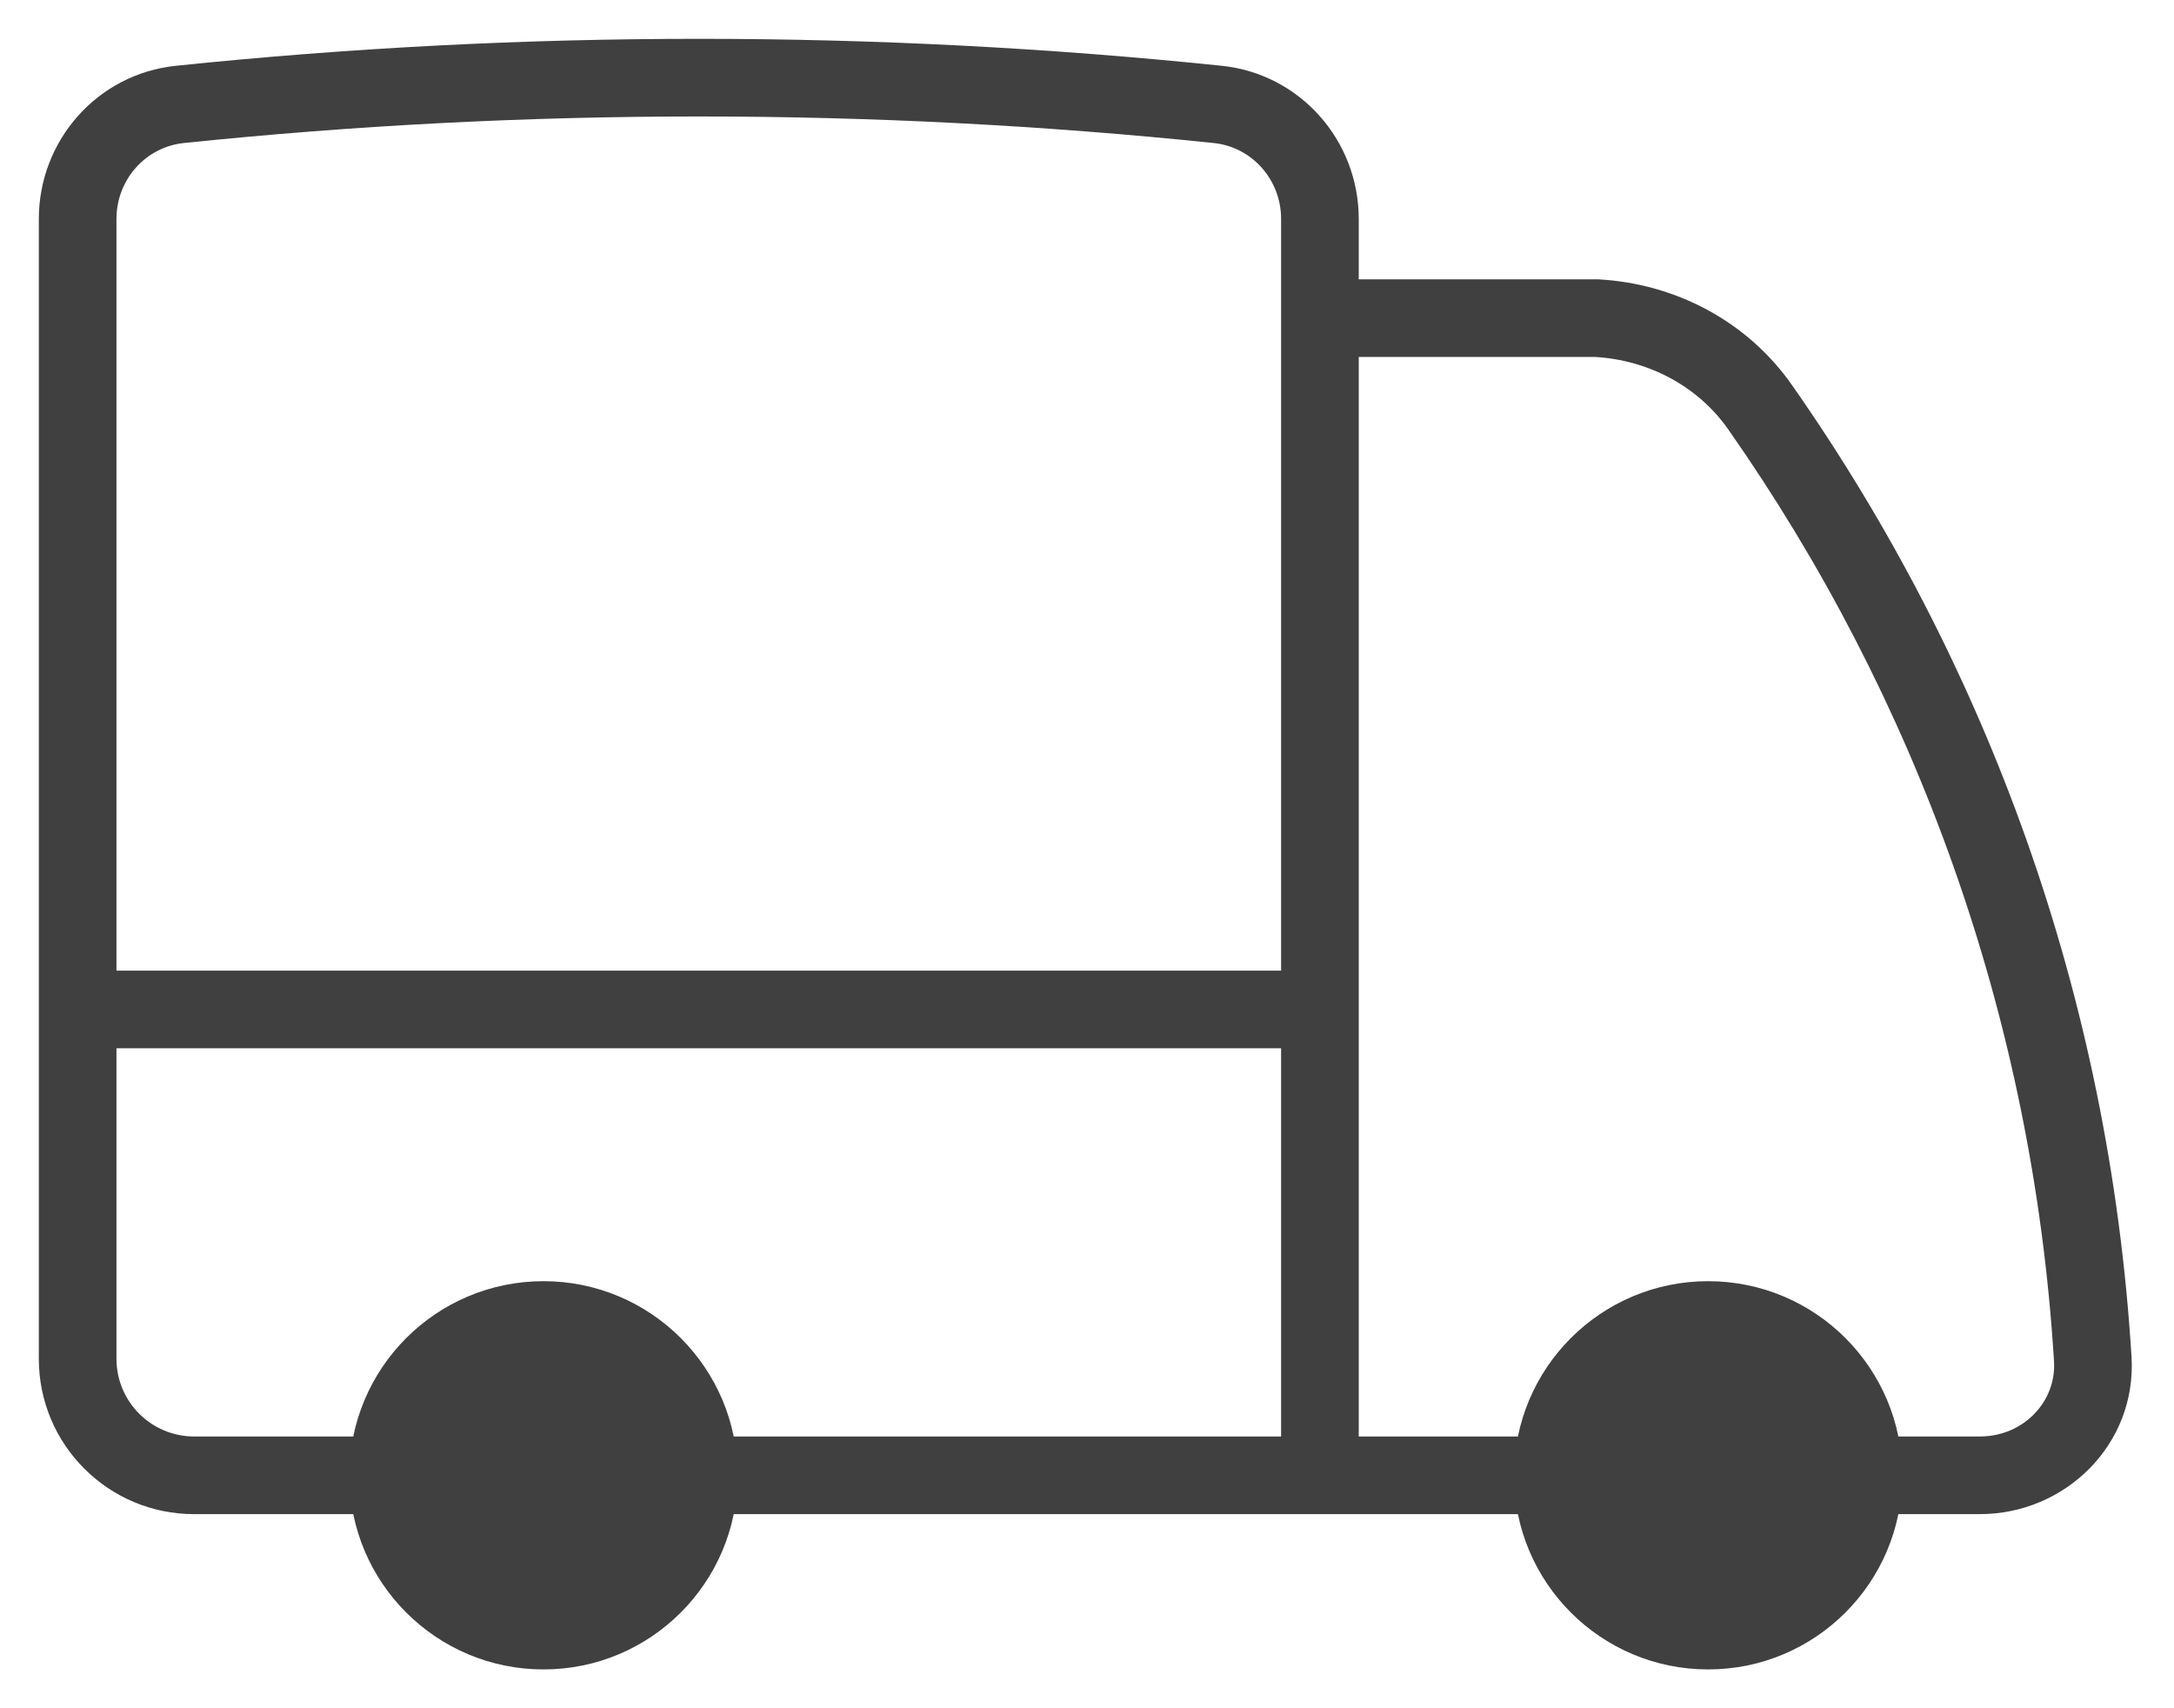
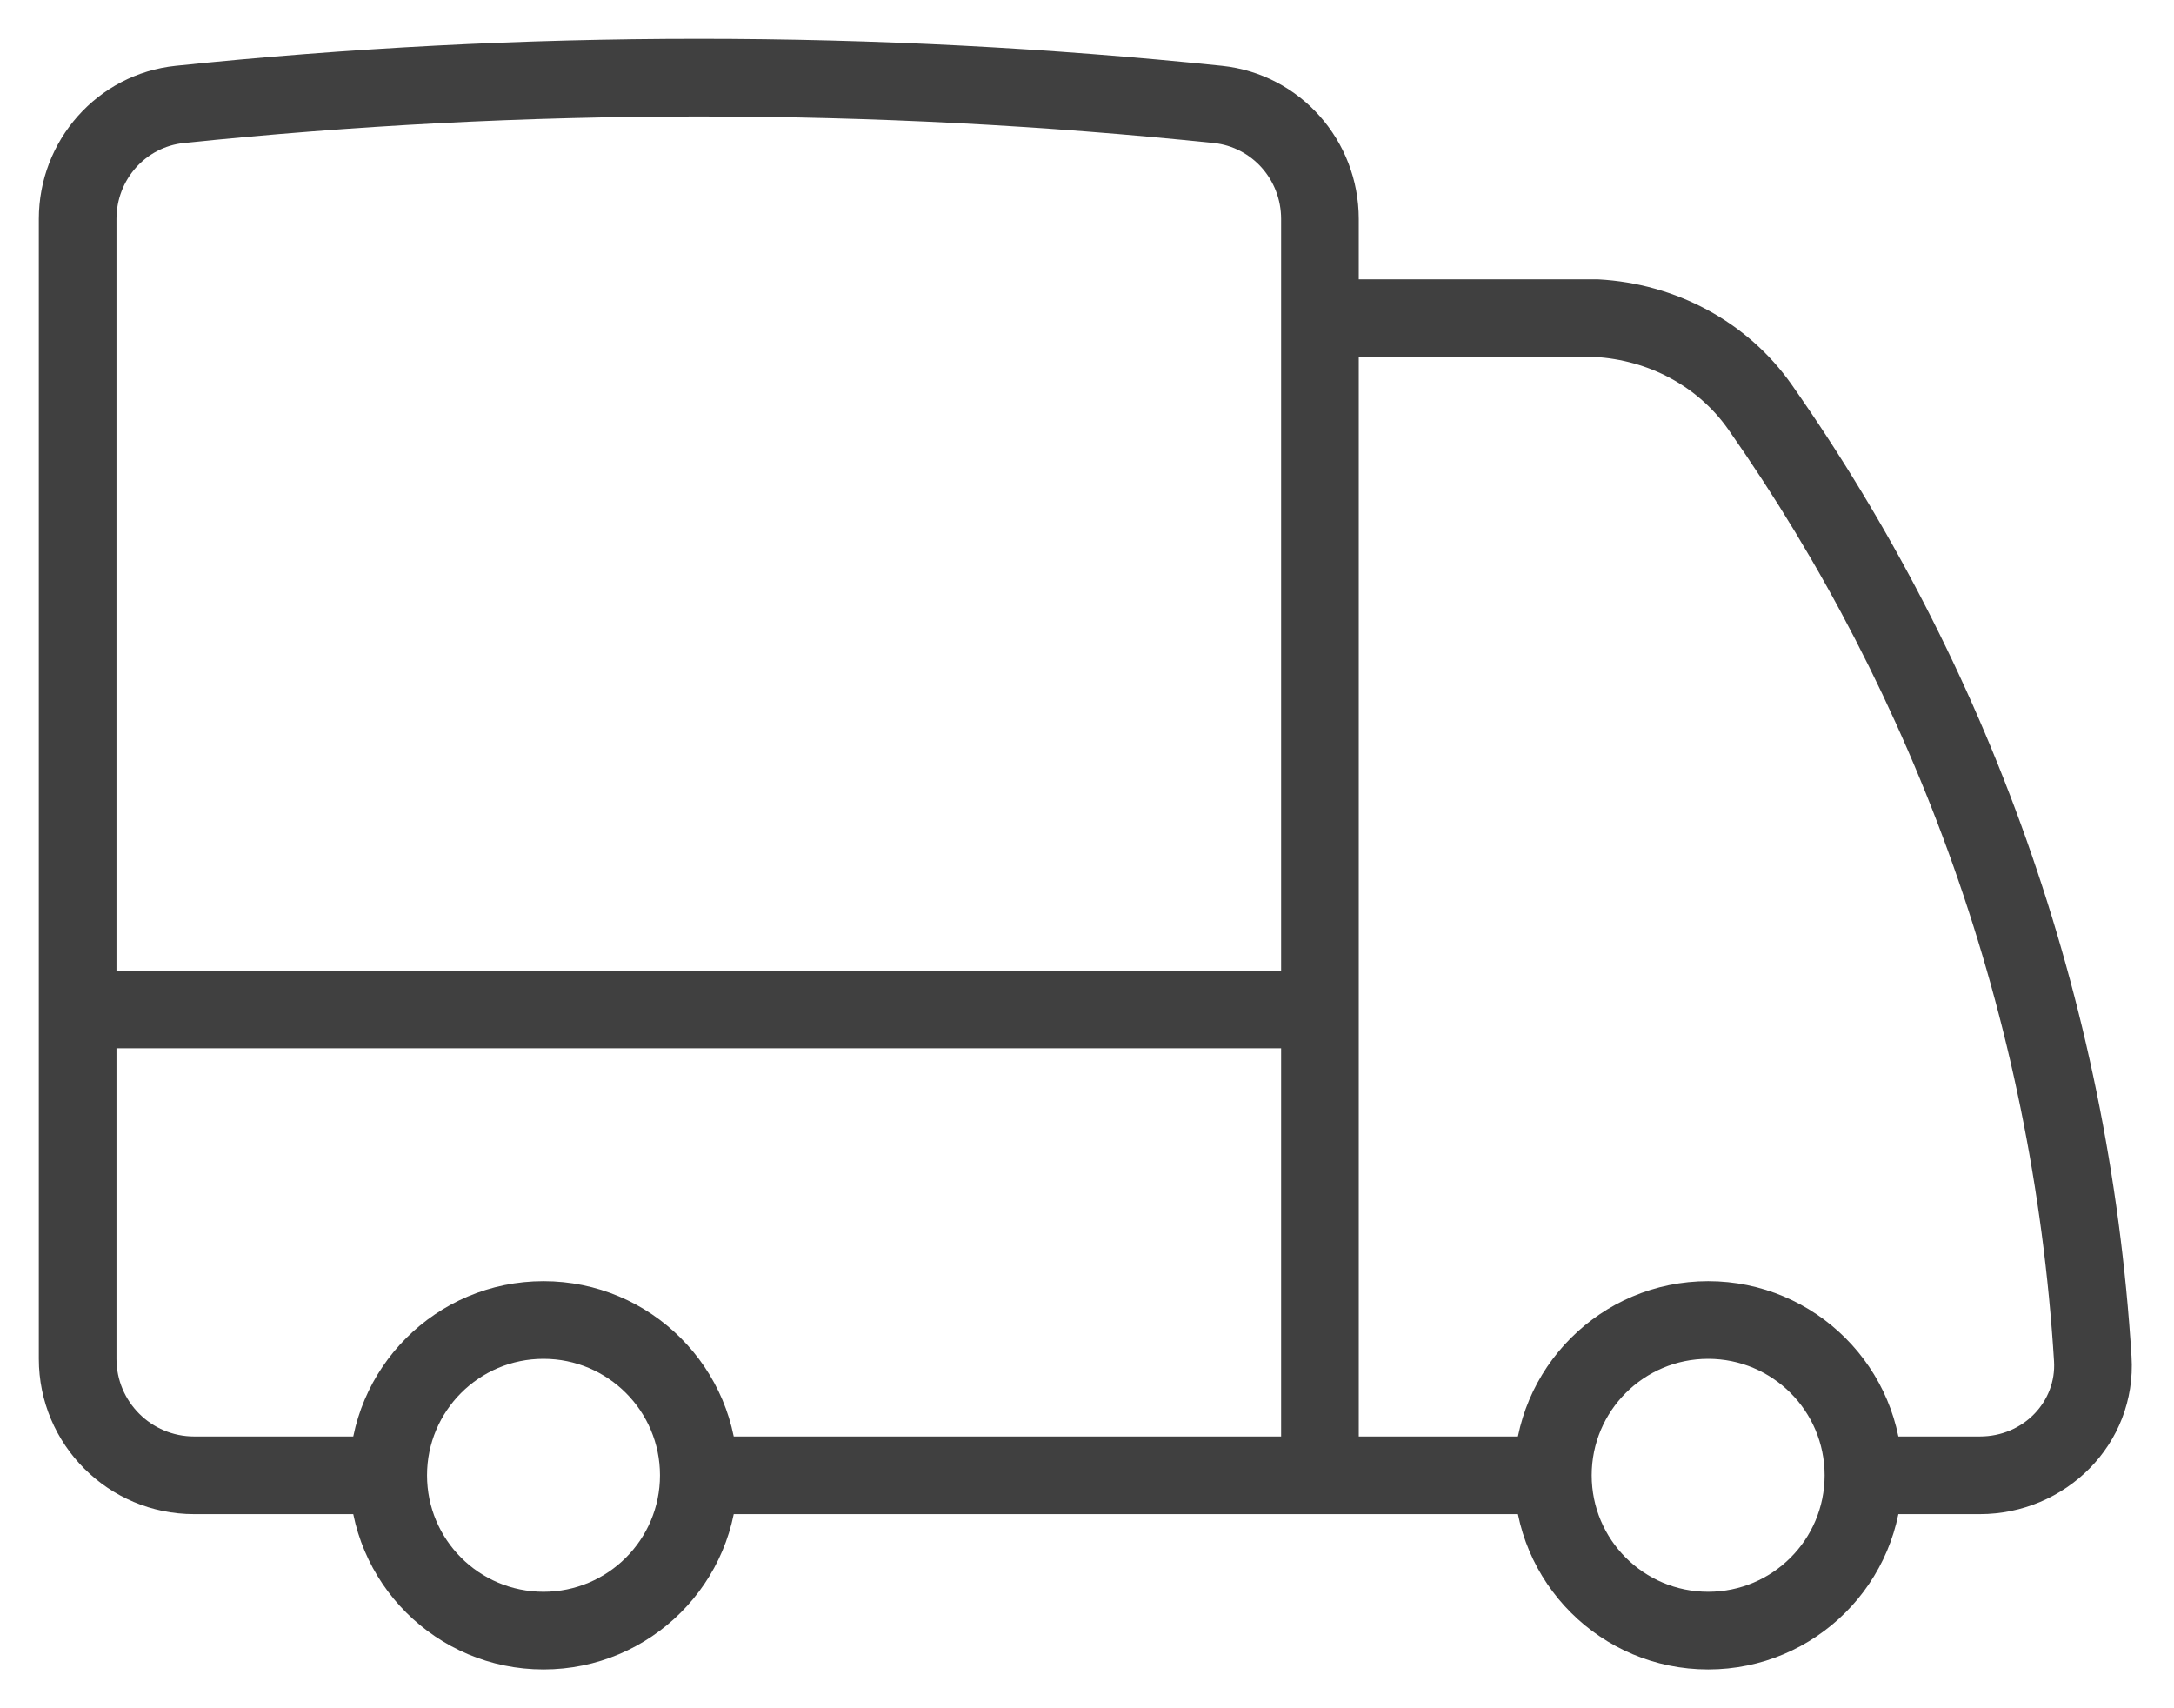
<svg xmlns="http://www.w3.org/2000/svg" width="42" height="33" viewBox="0 0 42 33" fill="none">
-   <path d="M13.5 28.5C13.5 30.157 12.157 31.5 10.5 31.5C8.843 31.5 7.5 30.157 7.5 28.5C7.5 26.843 8.843 25.5 10.5 25.5C12.157 25.5 13.5 26.843 13.5 28.5Z" fill="#404040" />
-   <path d="M36 28.5C36 30.157 34.657 31.5 33 31.5C31.343 31.5 30 30.157 30 28.5C30 26.843 31.343 25.5 33 25.5C34.657 25.5 36 26.843 36 28.5Z" fill="#404040" />
  <path d="M3.474 2.017L3.551 2.763L3.474 2.017ZM23.526 2.017L23.449 2.763L23.526 2.017ZM30.845 6.146L30.886 5.397C30.873 5.397 30.859 5.396 30.845 5.396V6.146ZM34.003 7.866L33.389 8.296L34.003 7.866ZM38.25 28.5V27.75H38.25L38.25 28.5ZM40.431 26.251L41.179 26.205L40.431 26.251ZM3.551 2.763C6.821 2.424 10.14 2.25 13.5 2.25V0.75C10.088 0.75 6.718 0.927 3.397 1.271L3.551 2.763ZM13.5 2.25C16.86 2.25 20.179 2.424 23.449 2.763L23.604 1.271C20.282 0.927 16.912 0.75 13.5 0.75V2.25ZM2.25 4.23C2.25 3.469 2.814 2.84 3.551 2.763L3.397 1.271C1.876 1.429 0.75 2.72 0.75 4.23H2.25ZM26.25 4.23C26.25 2.72 25.124 1.429 23.604 1.271L23.449 2.763C24.186 2.84 24.75 3.469 24.75 4.23H26.25ZM41.179 26.205C40.751 19.248 38.386 12.813 34.617 7.435L33.389 8.296C37.003 13.454 39.271 19.624 39.682 26.297L41.179 26.205ZM30.804 6.895C31.849 6.953 32.805 7.462 33.389 8.296L34.617 7.435C33.753 6.202 32.362 5.478 30.886 5.397L30.804 6.895ZM38.25 29.25C39.894 29.25 41.284 27.907 41.179 26.205L39.682 26.297C39.73 27.075 39.092 27.75 38.25 27.75V29.25ZM3.75 27.75C2.922 27.75 2.25 27.078 2.25 26.25H0.75C0.75 27.907 2.093 29.25 3.75 29.25V27.75ZM12.75 28.5C12.75 29.743 11.743 30.75 10.5 30.75V32.25C12.571 32.25 14.25 30.571 14.25 28.5H12.75ZM10.5 30.75C9.257 30.75 8.25 29.743 8.25 28.5H6.75C6.75 30.571 8.429 32.25 10.5 32.25V30.75ZM8.25 28.5C8.25 27.257 9.257 26.25 10.5 26.25V24.75C8.429 24.75 6.75 26.429 6.75 28.5H8.25ZM10.5 26.25C11.743 26.25 12.75 27.257 12.75 28.5H14.25C14.25 26.429 12.571 24.75 10.5 24.75V26.25ZM35.25 28.5C35.25 29.743 34.243 30.75 33 30.75V32.25C35.071 32.25 36.75 30.571 36.75 28.5H35.25ZM33 30.75C31.757 30.75 30.75 29.743 30.75 28.5H29.25C29.25 30.571 30.929 32.25 33 32.25V30.75ZM30.75 28.5C30.75 27.257 31.757 26.25 33 26.25V24.75C30.929 24.75 29.25 26.429 29.25 28.5H30.75ZM33 26.25C34.243 26.25 35.25 27.257 35.25 28.5H36.75C36.75 26.429 35.071 24.75 33 24.75V26.25ZM7.5 27.75H3.75V29.25H7.5V27.75ZM36 29.25L38.25 29.25L38.25 27.75L36 27.75L36 29.25ZM24.75 4.23V6.146H26.25V4.23H24.75ZM30.845 5.396H25.5V6.896H30.845V5.396ZM13.5 29.25H25.5V27.75H13.5V29.25ZM25.5 29.25H30V27.75H25.5V29.25ZM24.75 6.146V19.501H26.25V6.146H24.75ZM24.75 19.501V28.5H26.25V19.501H24.75ZM2.25 26.25V19.501H0.75V26.25H2.25ZM2.25 19.501V4.23H0.75V19.501H2.25ZM25.5 18.751H1.5V20.251H25.5V18.751Z" fill="#404040" />
</svg>